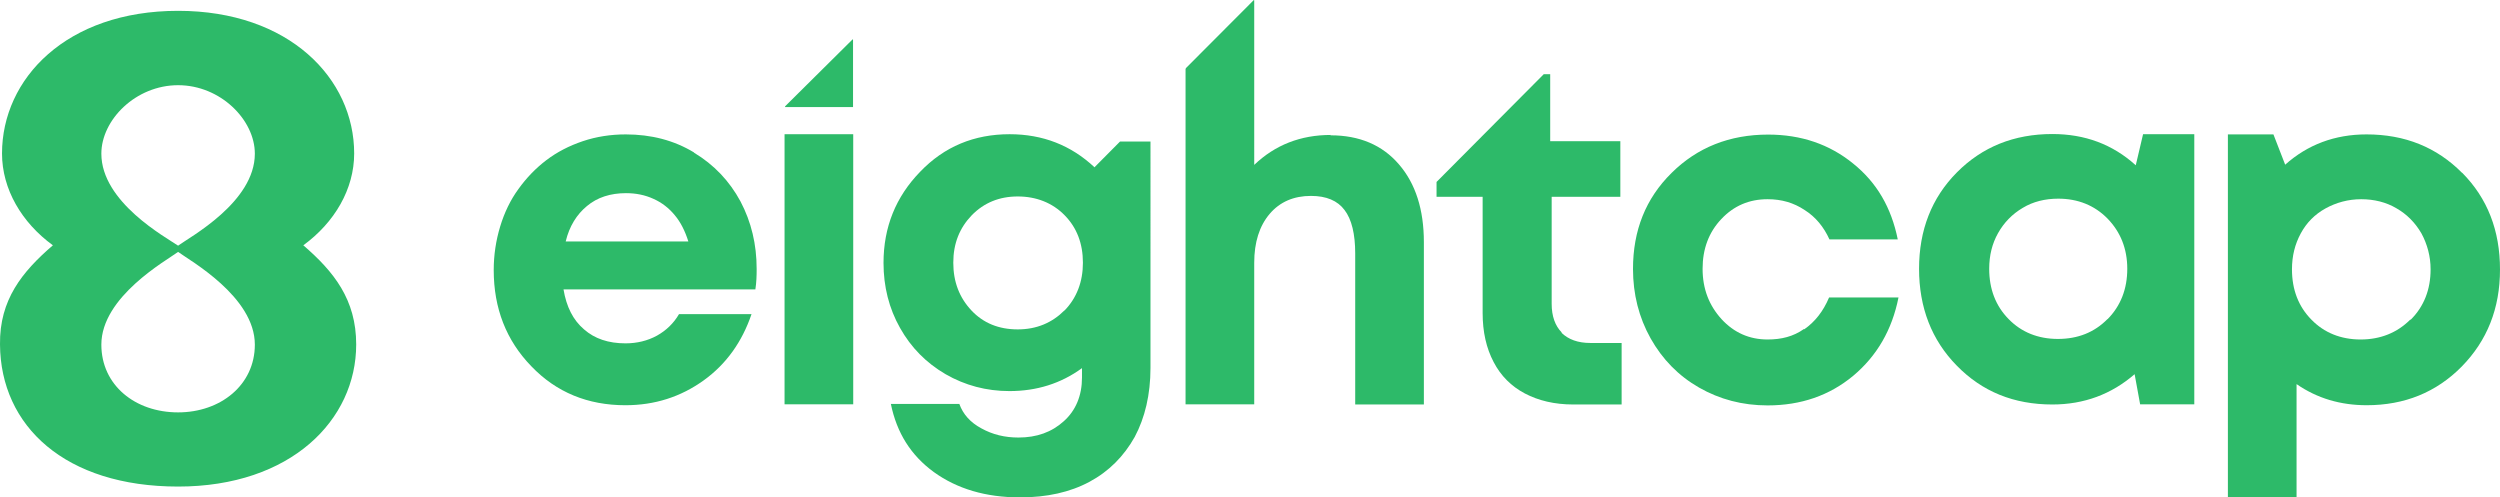
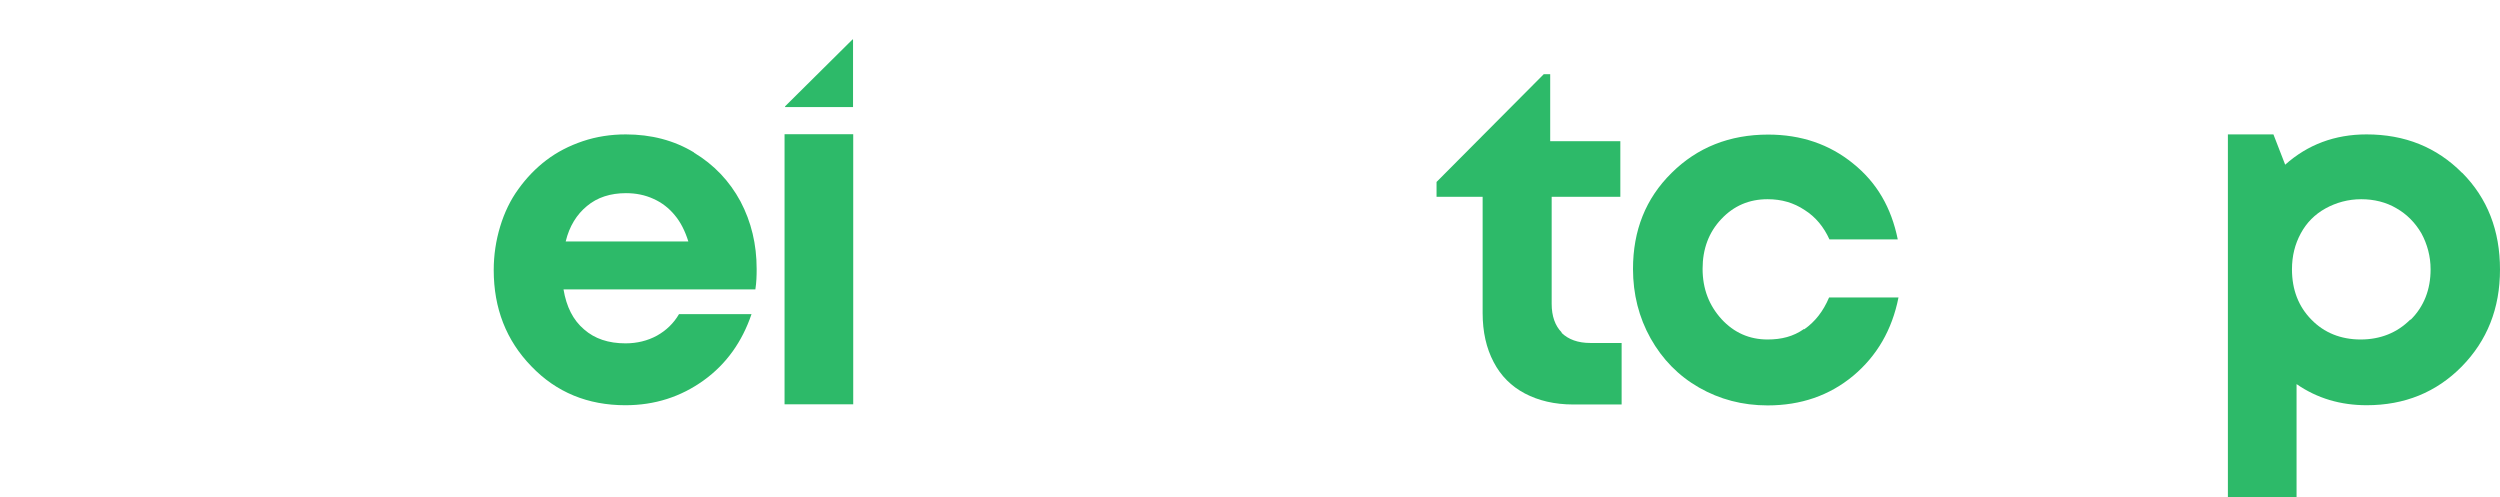
<svg xmlns="http://www.w3.org/2000/svg" data-name="Layer 2" id="Layer_2" viewBox="0 0 136.16 27.09">
  <defs>
    <style>
      .st0 {
        fill: #2dba69;
      }
    </style>
  </defs>
  <g id="Logo">
-     <path class="st0" d="M9.7.59c6.05,0,9.59,3.69,9.59,7.77,0,1.94-1.07,3.76-2.77,5,1.67,1.44,2.88,2.96,2.88,5.4,0,4.11-3.55,7.74-9.7,7.74S.03,23.21,0,18.76c-.03-2.44,1.21-3.96,2.88-5.4C1.18,12.12.11,10.3.11,8.36.11,4.28,3.62.59,9.7.59ZM9.7,22.46c2.31,0,4.18-1.49,4.18-3.69,0-2.61-3.54-4.58-4.18-5.05-.64.47-4.18,2.44-4.18,5.05,0,2.21,1.84,3.69,4.18,3.69ZM9.7,13.38c.64-.47,4.18-2.37,4.18-5.01,0-1.84-1.87-3.73-4.18-3.73s-4.18,1.89-4.18,3.73c0,2.64,3.51,4.55,4.18,5.01Z" />
    <g>
-       <path class="st0" d="M134.11,9.41h-.02c-1.38-1.39-3.11-2.09-5.2-2.09-1.73,0-3.21.56-4.43,1.65l-.64-1.65h-2.48v19.76h3.74v-6.16c1.13.78,2.4,1.15,3.82,1.15,2.06,0,3.79-.7,5.18-2.11,1.38-1.41,2.08-3.16,2.08-5.28s-.68-3.88-2.06-5.27h0ZM131.3,17.41h-.03c-.71.71-1.62,1.08-2.7,1.08s-1.99-.37-2.68-1.08c-.71-.72-1.06-1.64-1.06-2.74,0-.73.16-1.37.48-1.96.32-.59.77-1.04,1.35-1.36s1.24-.5,1.94-.5,1.36.16,1.93.5c.56.32,1.02.79,1.35,1.36.32.59.5,1.25.5,1.96,0,1.1-.36,2.02-1.08,2.74h0Z" />
+       <path class="st0" d="M134.11,9.41h-.02c-1.38-1.39-3.11-2.09-5.2-2.09-1.73,0-3.21.56-4.43,1.65l-.64-1.65h-2.48v19.76h3.74v-6.16c1.13.78,2.4,1.15,3.82,1.15,2.06,0,3.79-.7,5.18-2.11,1.38-1.41,2.08-3.16,2.08-5.28s-.68-3.88-2.06-5.27h0ZM131.3,17.41h-.03c-.71.71-1.62,1.08-2.7,1.08s-1.99-.37-2.68-1.08c-.71-.72-1.06-1.64-1.06-2.74,0-.73.16-1.37.48-1.96.32-.59.77-1.04,1.35-1.36s1.24-.5,1.94-.5,1.36.16,1.93.5c.56.32,1.02.79,1.35,1.36.32.59.5,1.25.5,1.96,0,1.1-.36,2.02-1.08,2.74h0" />
      <path class="st0" d="M42.76,5.8s0,.03,0,.03h3.7v-3.67s-.02-.03-.03-.01l-3.68,3.65Z" />
      <path class="st0" d="M41.21,14.64c0-1.33-.29-2.55-.88-3.67-.6-1.11-1.44-2-2.54-2.66h.02c-1.1-.67-2.35-.99-3.73-.99-.81,0-1.6.12-2.34.37s-1.4.59-1.98,1.03c-.58.44-1.09.97-1.52,1.57-.44.6-.77,1.29-1,2.05s-.35,1.55-.35,2.37c0,2.08.68,3.83,2.05,5.24,1.36,1.42,3.08,2.12,5.12,2.12,1.61,0,3.02-.46,4.26-1.35s2.1-2.11,2.61-3.61h-3.95c-.29.5-.7.89-1.2,1.17-.51.28-1.09.42-1.71.42-.93,0-1.68-.25-2.26-.76-.6-.51-.96-1.23-1.12-2.18h10.45c.06-.38.07-.75.07-1.11h0ZM30.81,13.15c.2-.83.6-1.47,1.16-1.93.56-.47,1.28-.7,2.12-.7.55,0,1.04.1,1.5.31.45.2.84.5,1.16.89.32.38.56.86.74,1.43,0,0-6.68,0-6.68,0Z" />
      <rect class="st0" height="14.71" width="3.74" x="42.73" y="7.31" />
-       <path class="st0" d="M59.63,9.11h-.02c-1.28-1.2-2.82-1.8-4.62-1.8-1.93,0-3.56.67-4.88,2.05-1.32,1.36-1.99,3.01-1.99,4.96,0,1.29.3,2.48.9,3.54.6,1.07,1.42,1.9,2.48,2.52,1.06.61,2.22.92,3.48.92,1.48,0,2.8-.41,3.95-1.25v.51c0,.99-.34,1.8-.99,2.38-.66.6-1.48.89-2.47.89-.74,0-1.41-.16-2.02-.5-.6-.32-1-.77-1.2-1.33h-3.73c.32,1.57,1.09,2.8,2.34,3.71,1.26.91,2.82,1.38,4.7,1.38,1.45,0,2.72-.28,3.78-.85s1.87-1.39,2.46-2.44c.56-1.05.86-2.31.86-3.76V7.71h-1.66l-1.38,1.39h0ZM57.97,16.91h0c-.67.67-1.51,1.03-2.54,1.03s-1.87-.34-2.52-1.03c-.65-.69-.99-1.55-.99-2.6s.34-1.89,1-2.58c.67-.69,1.51-1.03,2.51-1.03s1.89.34,2.56,1.03c.66.67.99,1.54.99,2.58s-.34,1.92-1,2.6h-.01Z" />
-       <path class="st0" d="M116.32,9.02v-.02c-1.26-1.14-2.77-1.7-4.54-1.7-2.09,0-3.82.7-5.2,2.09s-2.06,3.15-2.06,5.25.68,3.88,2.06,5.28c1.38,1.41,3.1,2.11,5.2,2.11,1.73,0,3.22-.56,4.48-1.65l.3,1.64h2.95V7.31h-2.79l-.4,1.7h0ZM114.78,17.38c-.72.73-1.62,1.08-2.7,1.08s-1.99-.37-2.68-1.08c-.71-.72-1.06-1.64-1.06-2.74,0-.73.16-1.37.48-1.94s.77-1.04,1.35-1.38c.56-.34,1.22-.5,1.93-.5,1.08,0,1.98.37,2.68,1.08.71.73,1.08,1.64,1.08,2.74s-.36,2.02-1.07,2.74h0Z" />
      <path class="st0" d="M98.25,17.92c-.58.41-1.23.57-1.98.57-.99,0-1.83-.37-2.51-1.11-.68-.75-1.03-1.65-1.03-2.74s.34-1.99,1.02-2.71,1.51-1.08,2.52-1.08c.76,0,1.42.19,2.02.59.6.38,1.04.92,1.35,1.6h3.72c-.35-1.73-1.14-3.1-2.44-4.14-1.28-1.04-2.82-1.57-4.62-1.57-2.1,0-3.86.7-5.26,2.09-1.41,1.39-2.1,3.13-2.1,5.23,0,1.37.32,2.64.96,3.78s1.52,2.04,2.64,2.68,2.36.97,3.73.97c1.82,0,3.37-.54,4.66-1.61,1.29-1.08,2.12-2.5,2.47-4.27h-3.78c-.32.76-.77,1.33-1.36,1.74v-.02Z" />
      <path class="st0" d="M85.04,18.13l.02-.02h0c-.36-.36-.55-.89-.55-1.56v-5.83h3.74v-3.03h-3.82v-3.65h-.35l-5.84,5.87v.81h2.51v6.32c0,1.04.2,1.92.6,2.68.39.75.96,1.32,1.7,1.71s1.62.6,2.63.6h2.64v-3.35h-1.7c-.68,0-1.2-.19-1.58-.56h0Z" />
-       <path class="st0" d="M72.48,7.35h0c-1.65,0-3.04.55-4.17,1.63V.02s-.02-.03-.03-.01l-3.68,3.69s-.03.04-.03.06v18.26h3.74v-7.71c0-1.11.28-2,.84-2.66s1.32-.98,2.25-.98c.84,0,1.45.26,1.83.77.39.51.58,1.31.58,2.36v8.23h3.74v-8.84c0-1.77-.45-3.19-1.36-4.24-.9-1.05-2.15-1.58-3.72-1.58v-.02Z" />
    </g>
  </g>
</svg>